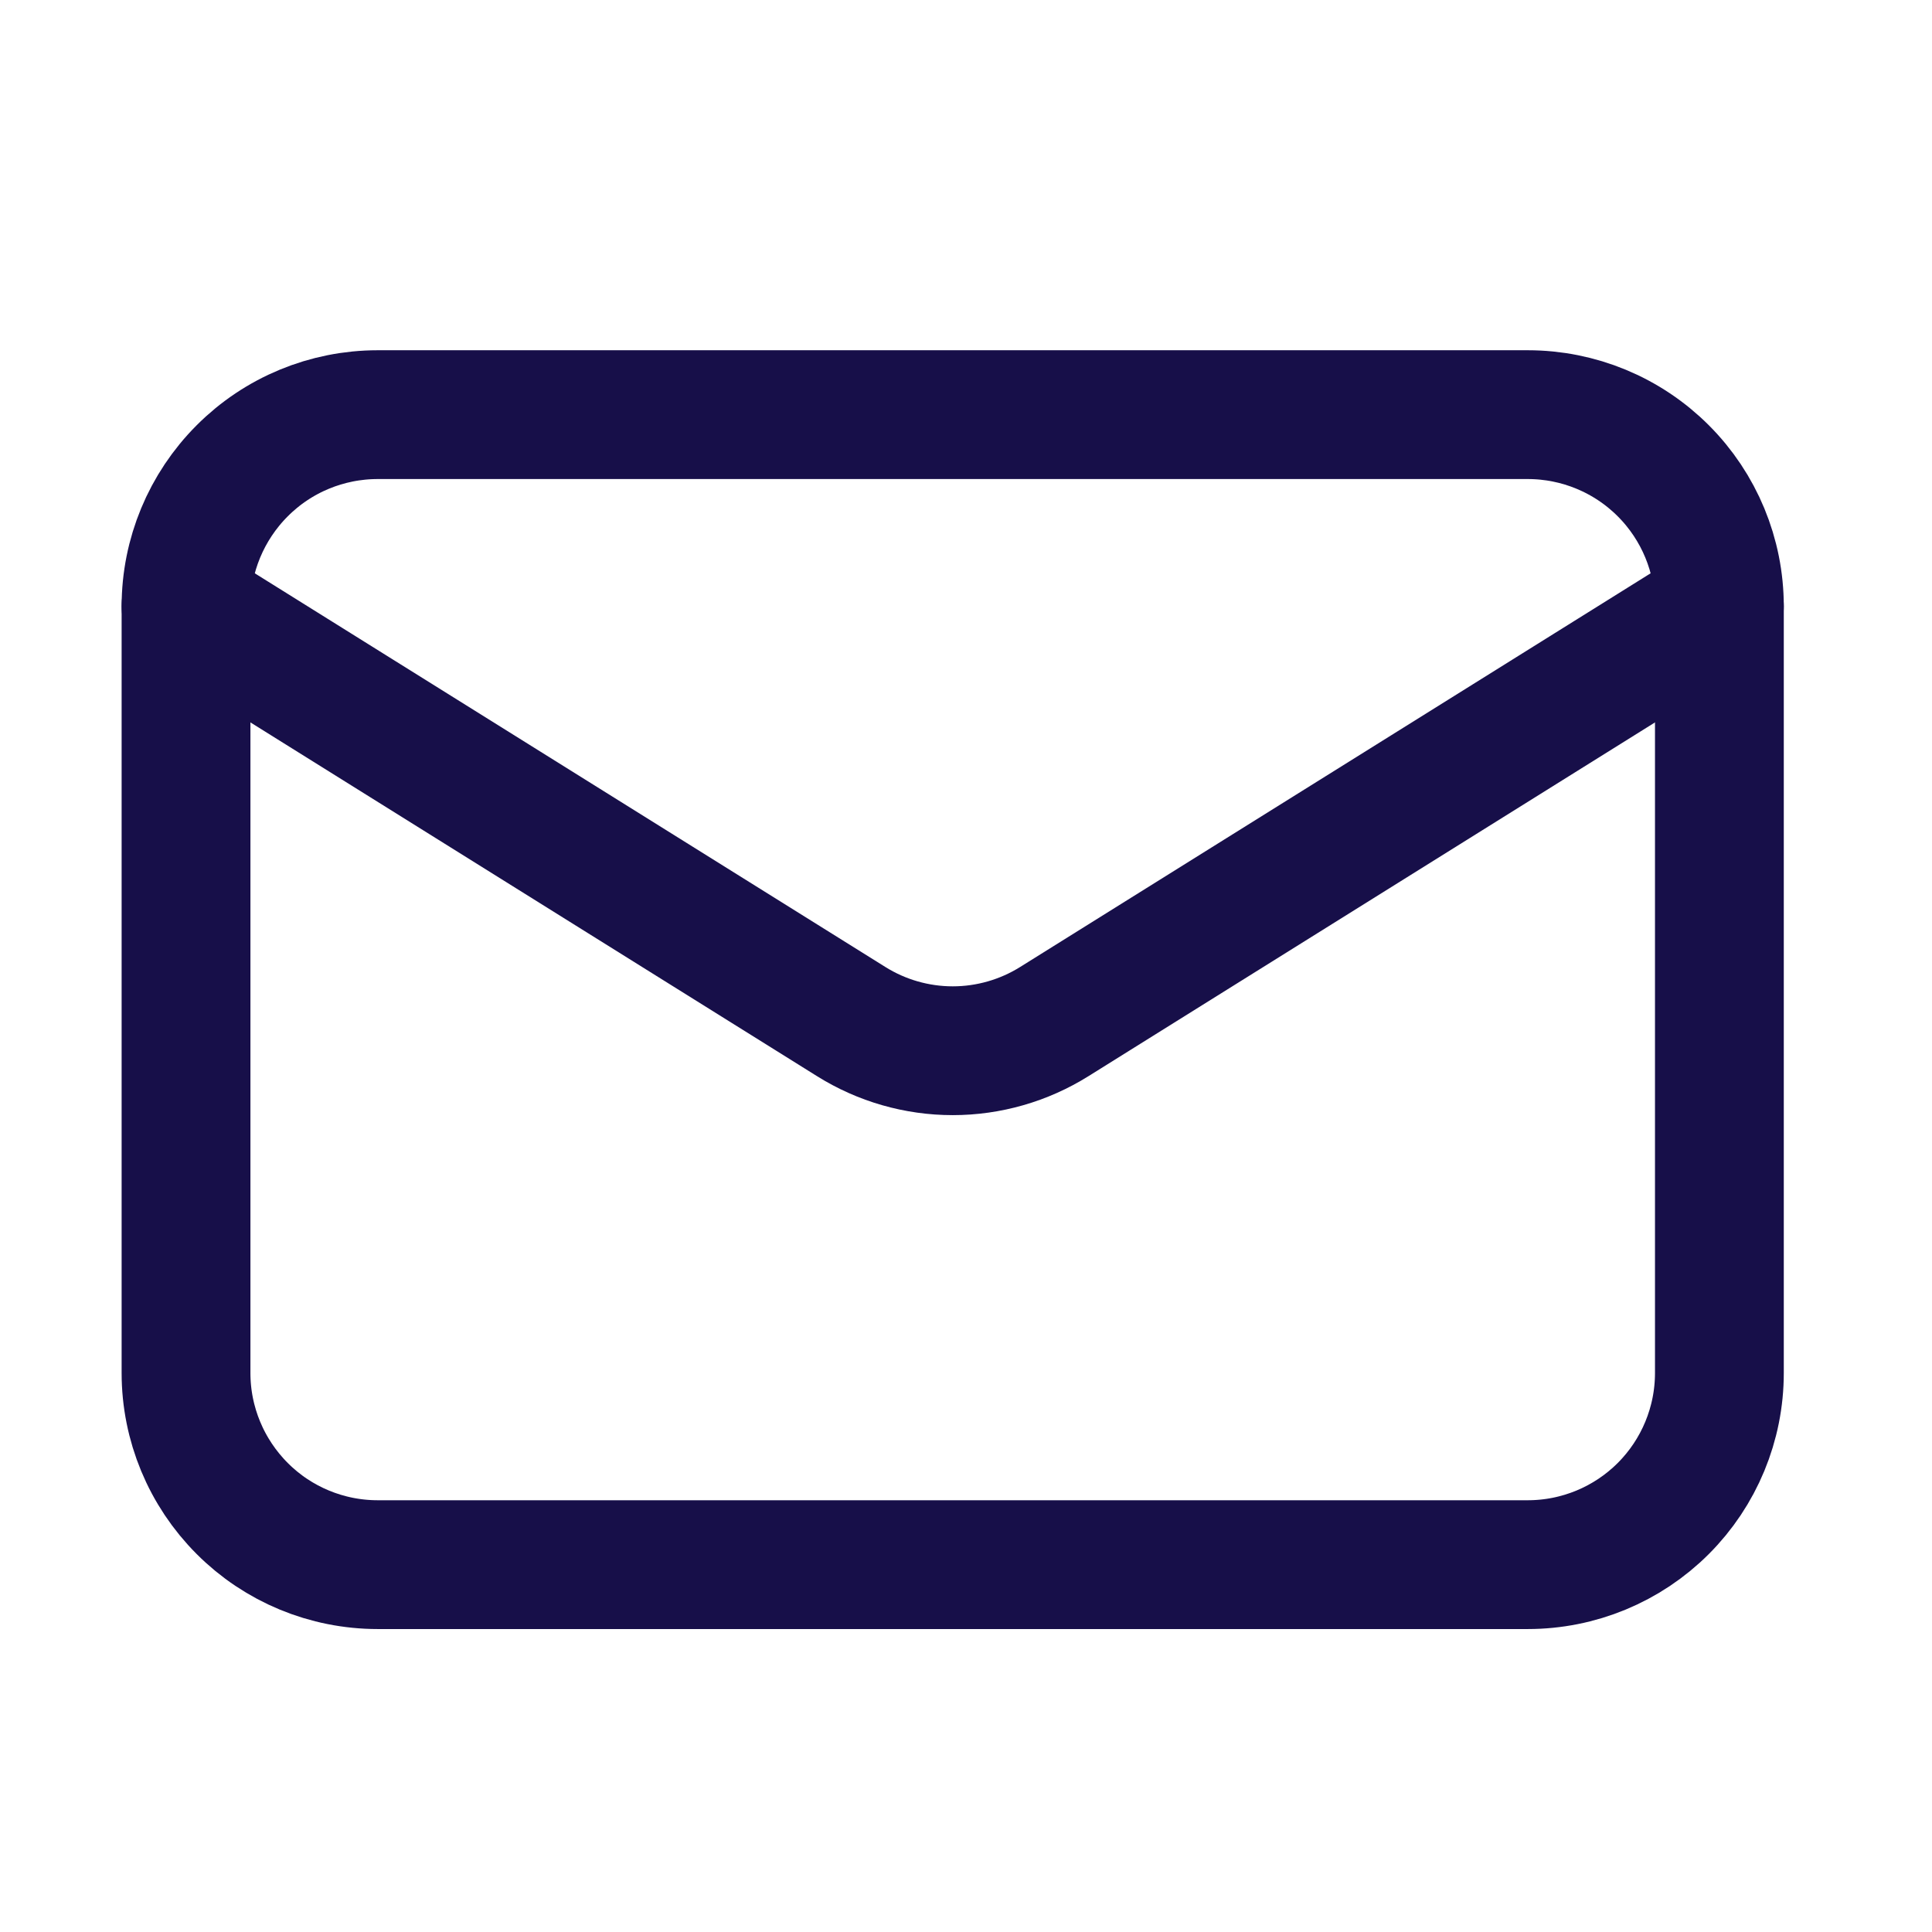
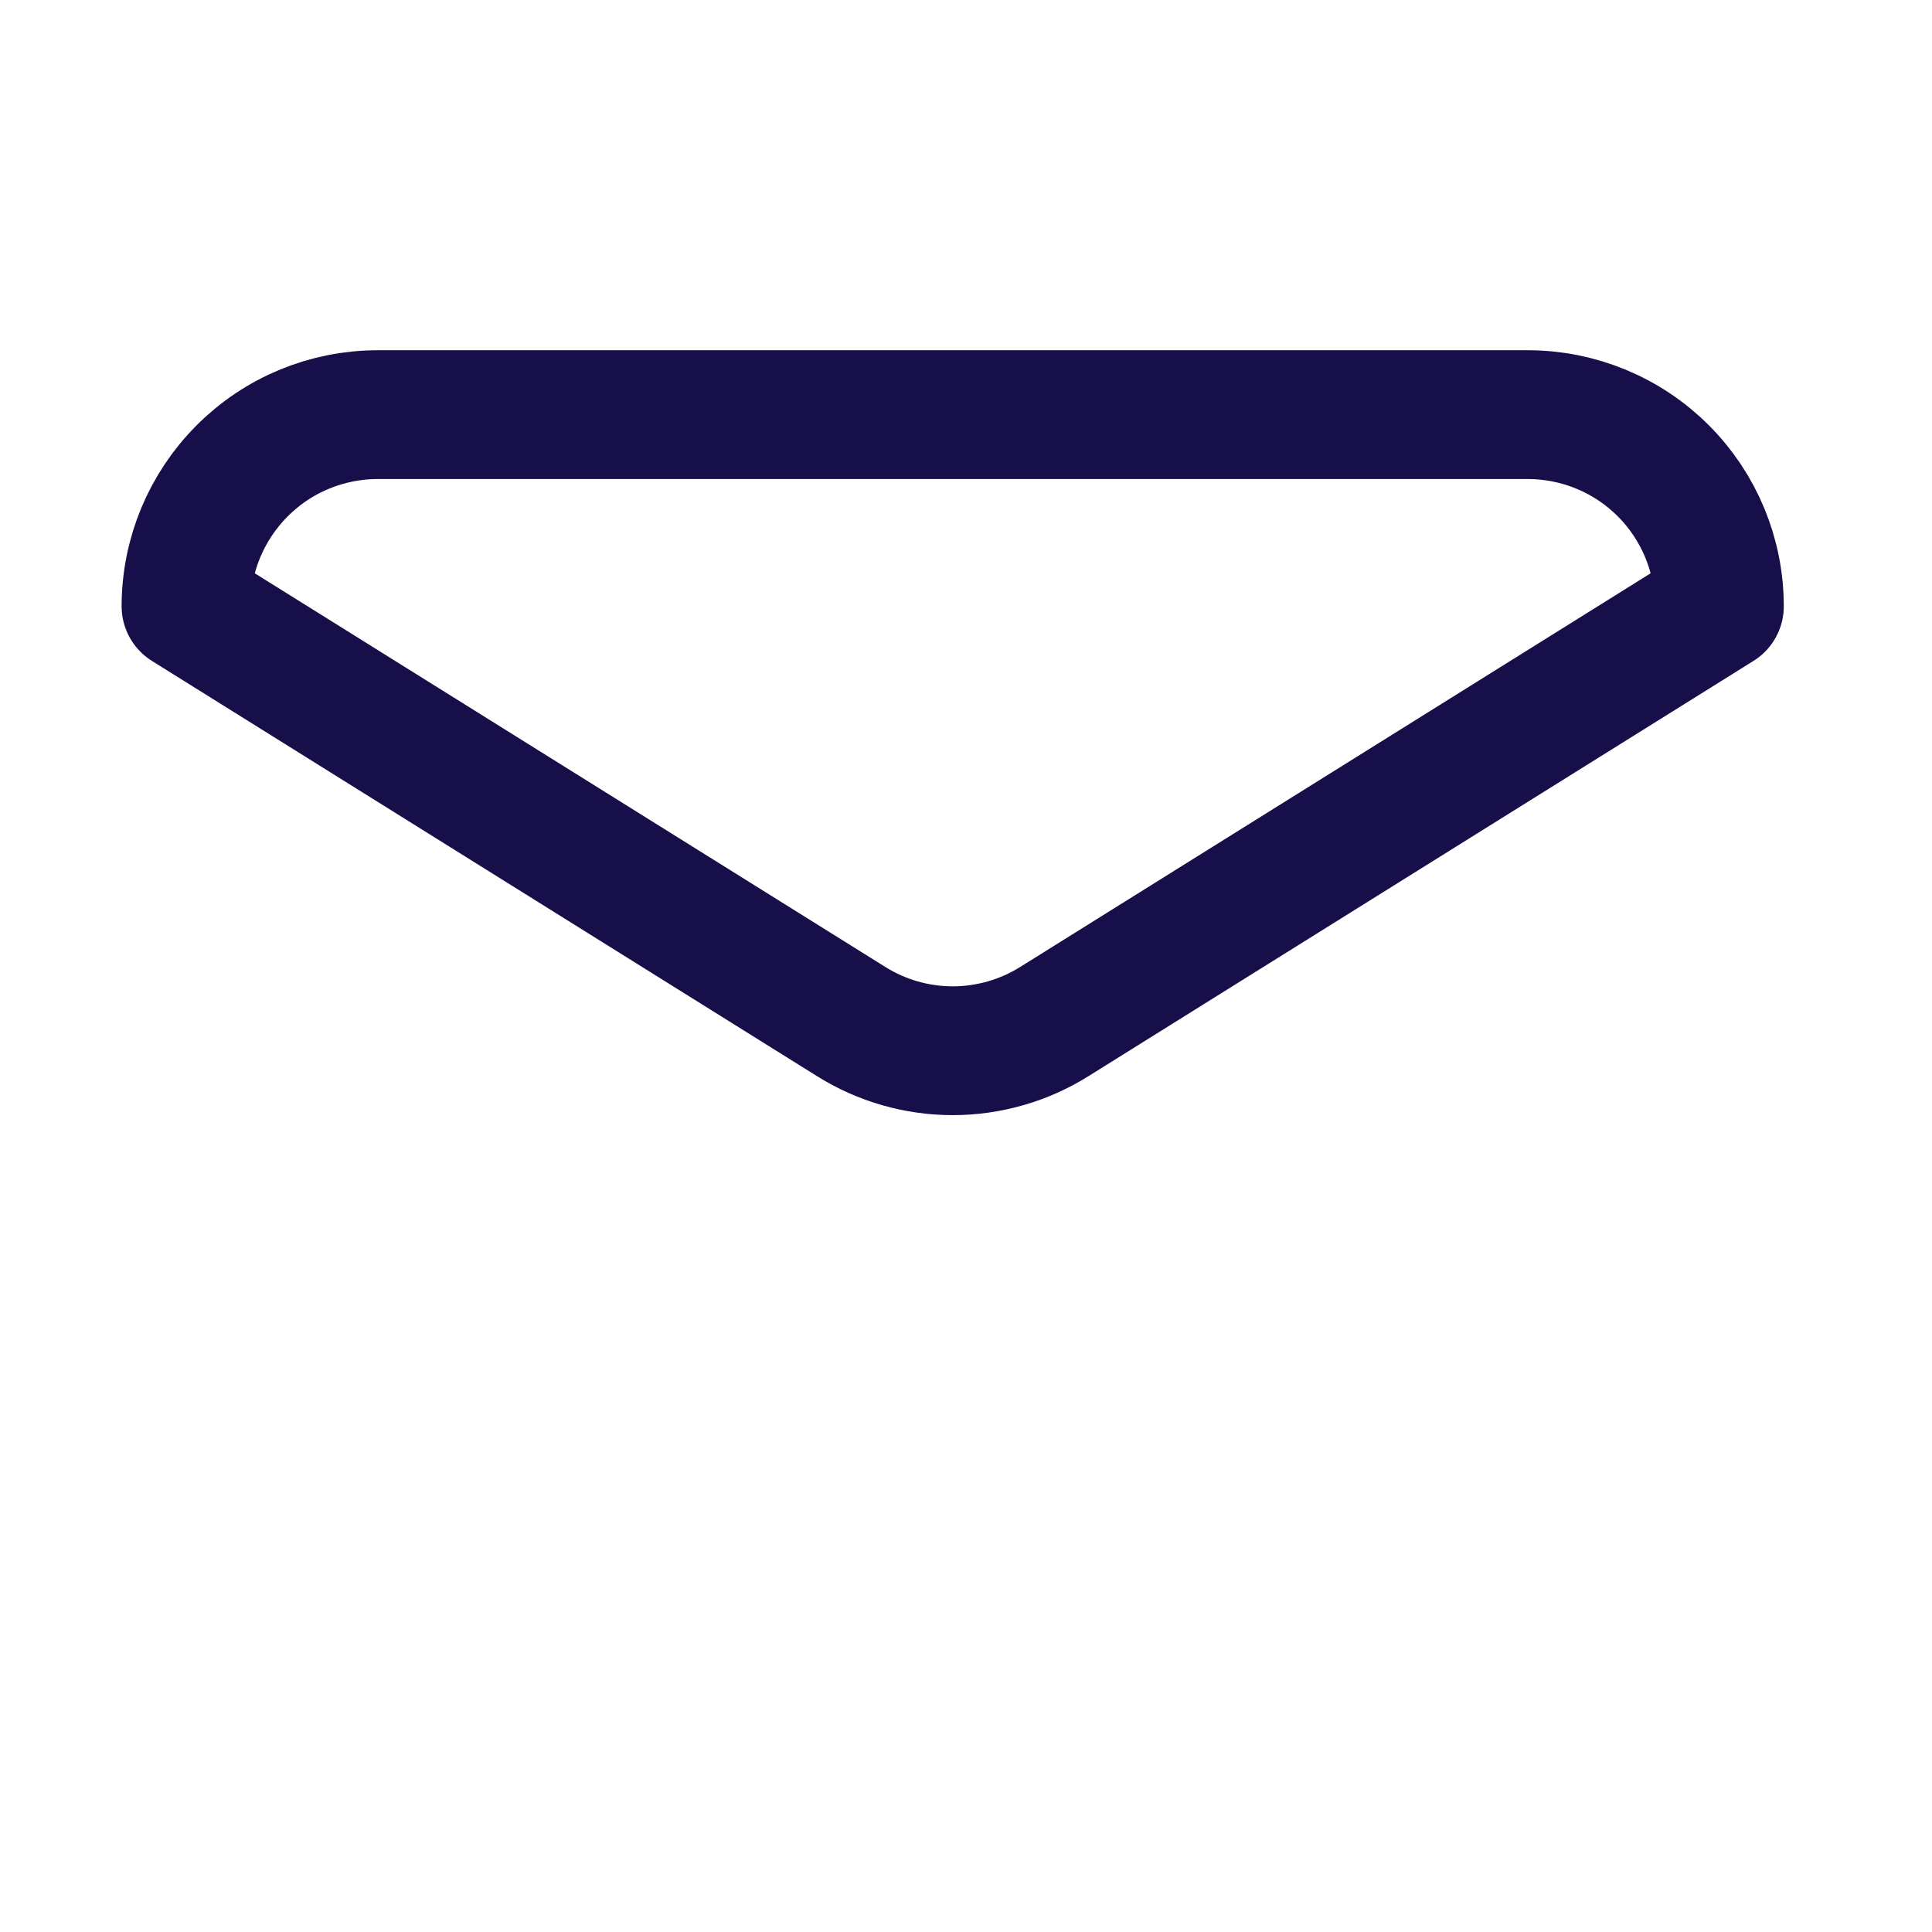
<svg xmlns="http://www.w3.org/2000/svg" width="21" height="21" viewBox="0 0 21 21" fill="none">
-   <path d="M18.689 6.59V14.924C18.689 15.476 18.47 16.006 18.079 16.397C17.688 16.788 17.158 17.007 16.606 17.007H4.106C3.553 17.007 3.023 16.788 2.633 16.397C2.242 16.006 2.022 15.476 2.022 14.924V6.59" stroke="#170F49" stroke-width="1.4" stroke-linecap="round" stroke-linejoin="round" />
-   <path d="M18.689 6.59C18.689 6.038 18.47 5.508 18.079 5.117C17.688 4.726 17.158 4.507 16.606 4.507H4.106C3.553 4.507 3.023 4.726 2.633 5.117C2.242 5.508 2.022 6.038 2.022 6.59L9.252 11.104C9.583 11.311 9.965 11.421 10.356 11.421C10.746 11.421 11.129 11.311 11.46 11.104L18.689 6.59Z" stroke="#170F49" stroke-width="1.4" stroke-linecap="round" stroke-linejoin="round" />
+   <path d="M18.689 6.59C18.689 6.038 18.47 5.508 18.079 5.117C17.688 4.726 17.158 4.507 16.606 4.507H4.106C3.553 4.507 3.023 4.726 2.633 5.117C2.242 5.508 2.022 6.038 2.022 6.59L9.252 11.104C9.583 11.311 9.965 11.421 10.356 11.421C10.746 11.421 11.129 11.311 11.46 11.104L18.689 6.59" stroke="#170F49" stroke-width="1.4" stroke-linecap="round" stroke-linejoin="round" />
</svg>